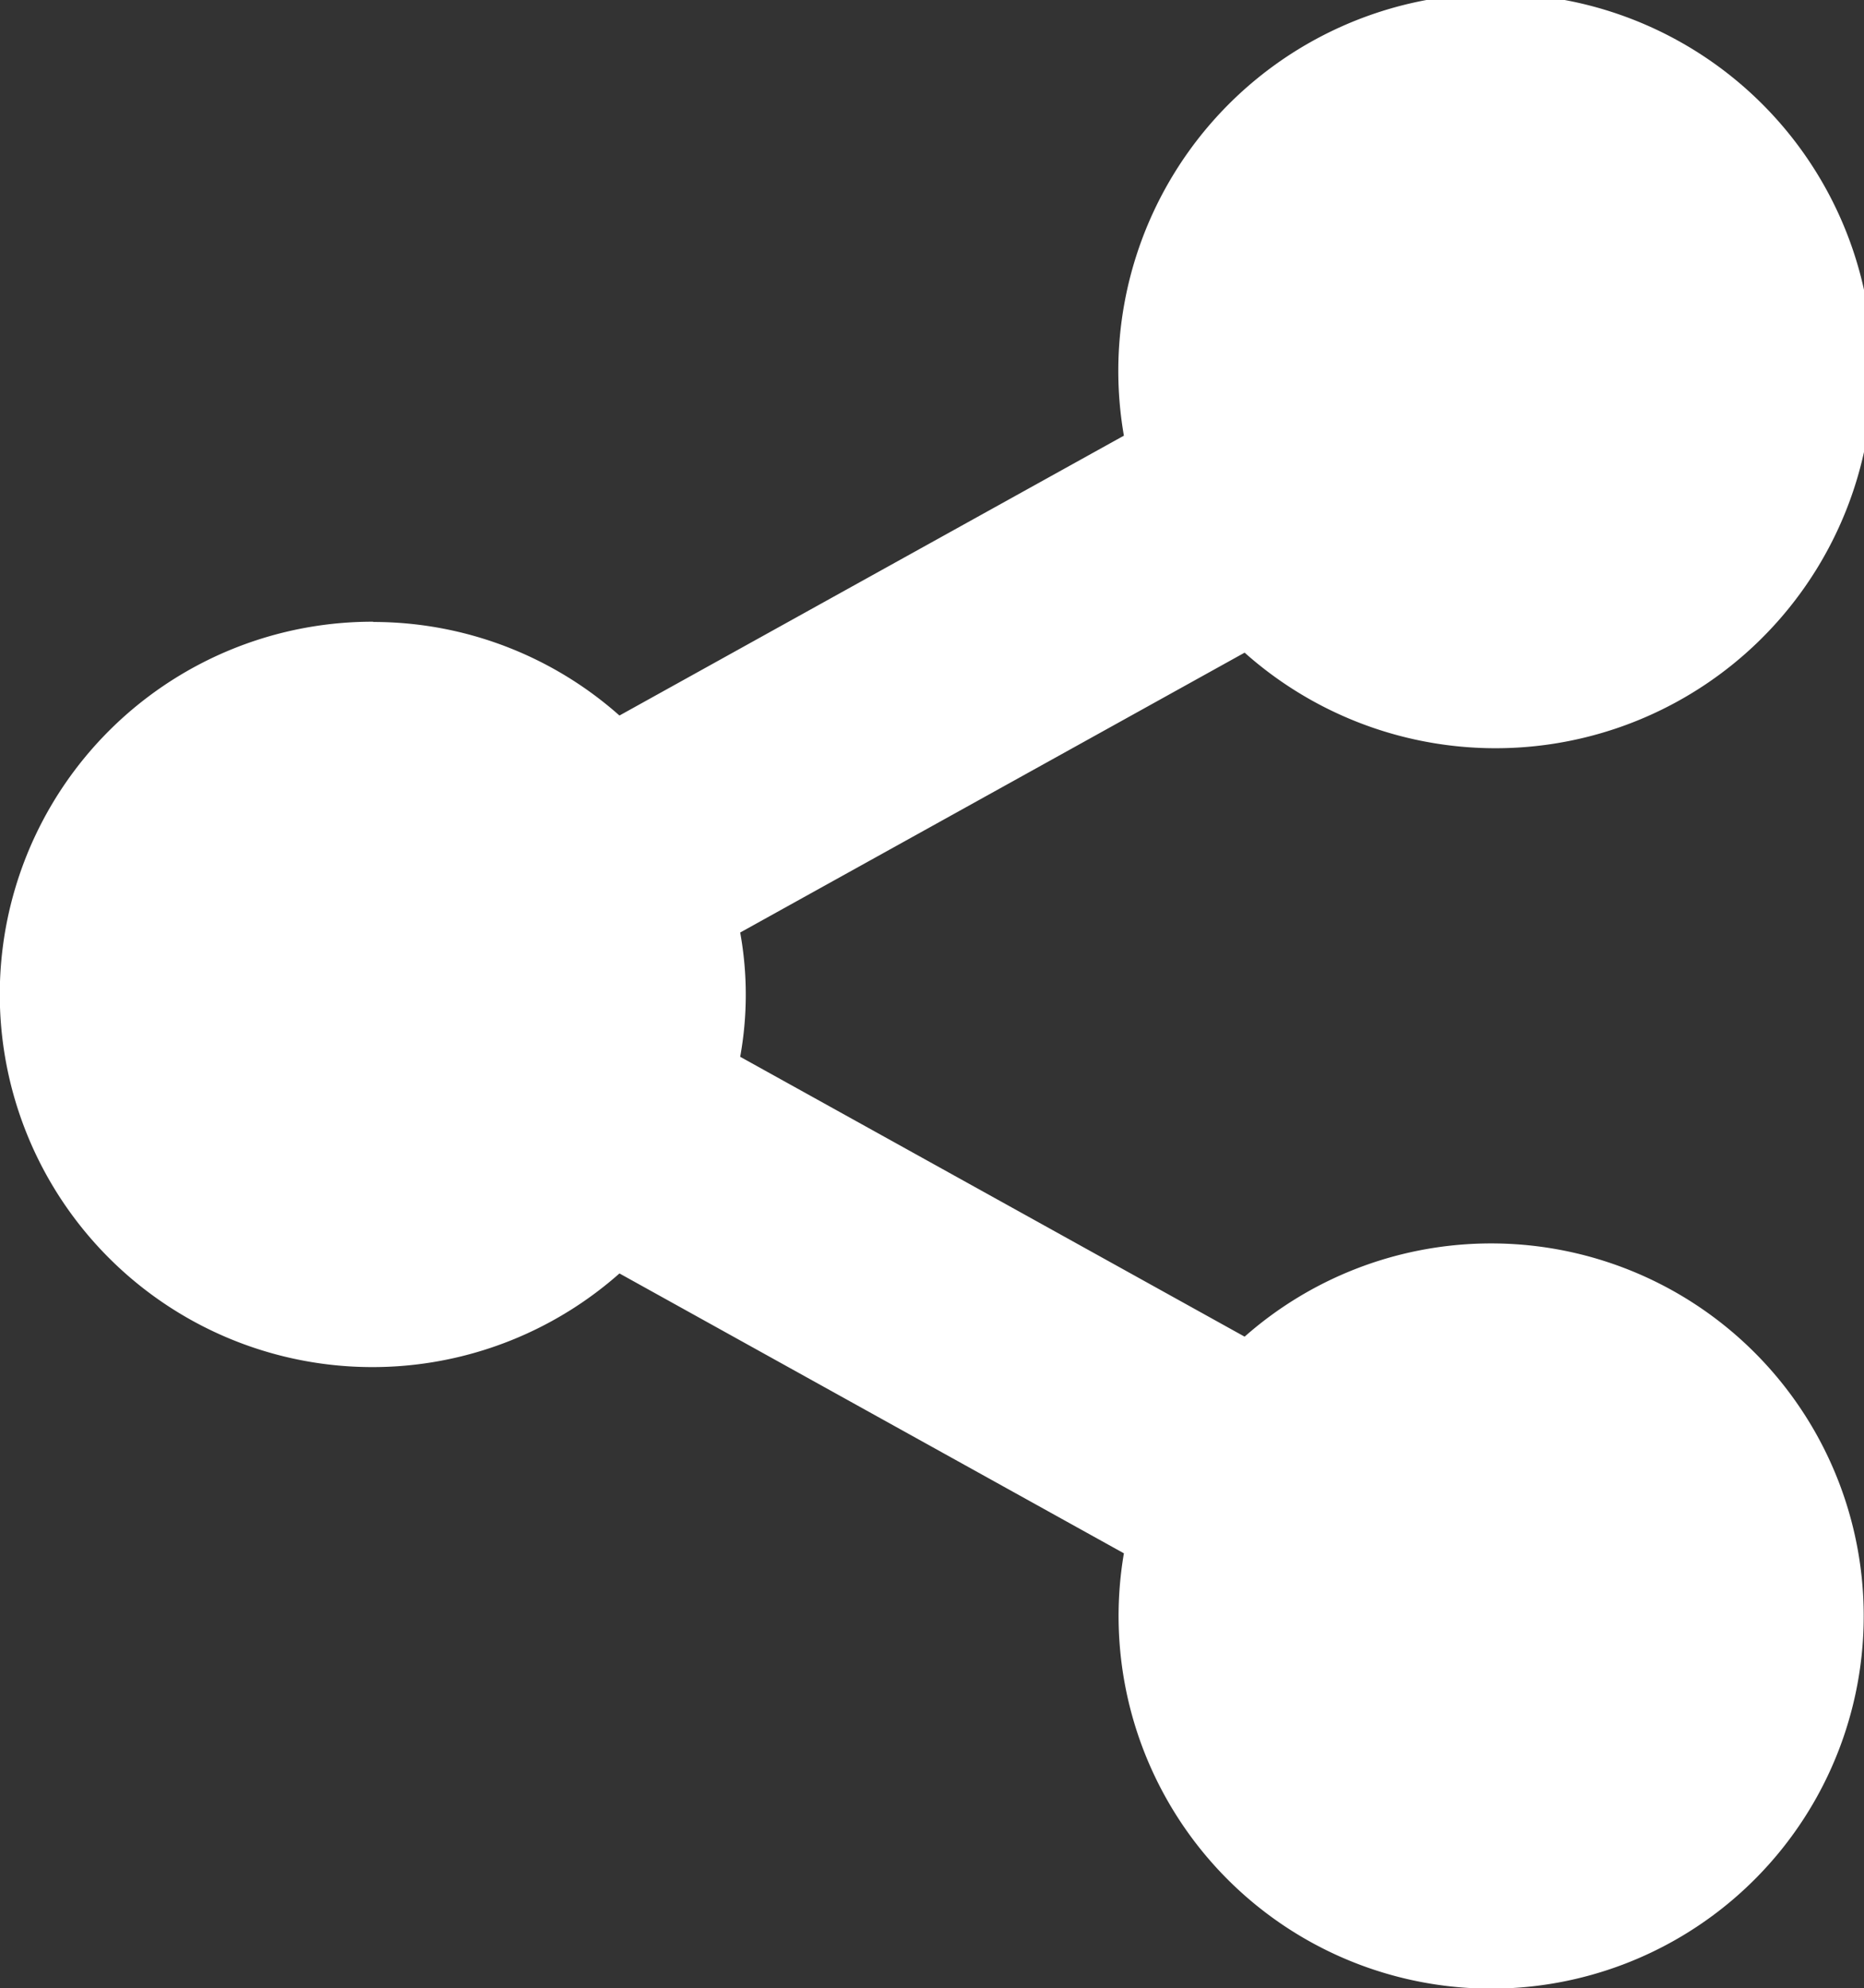
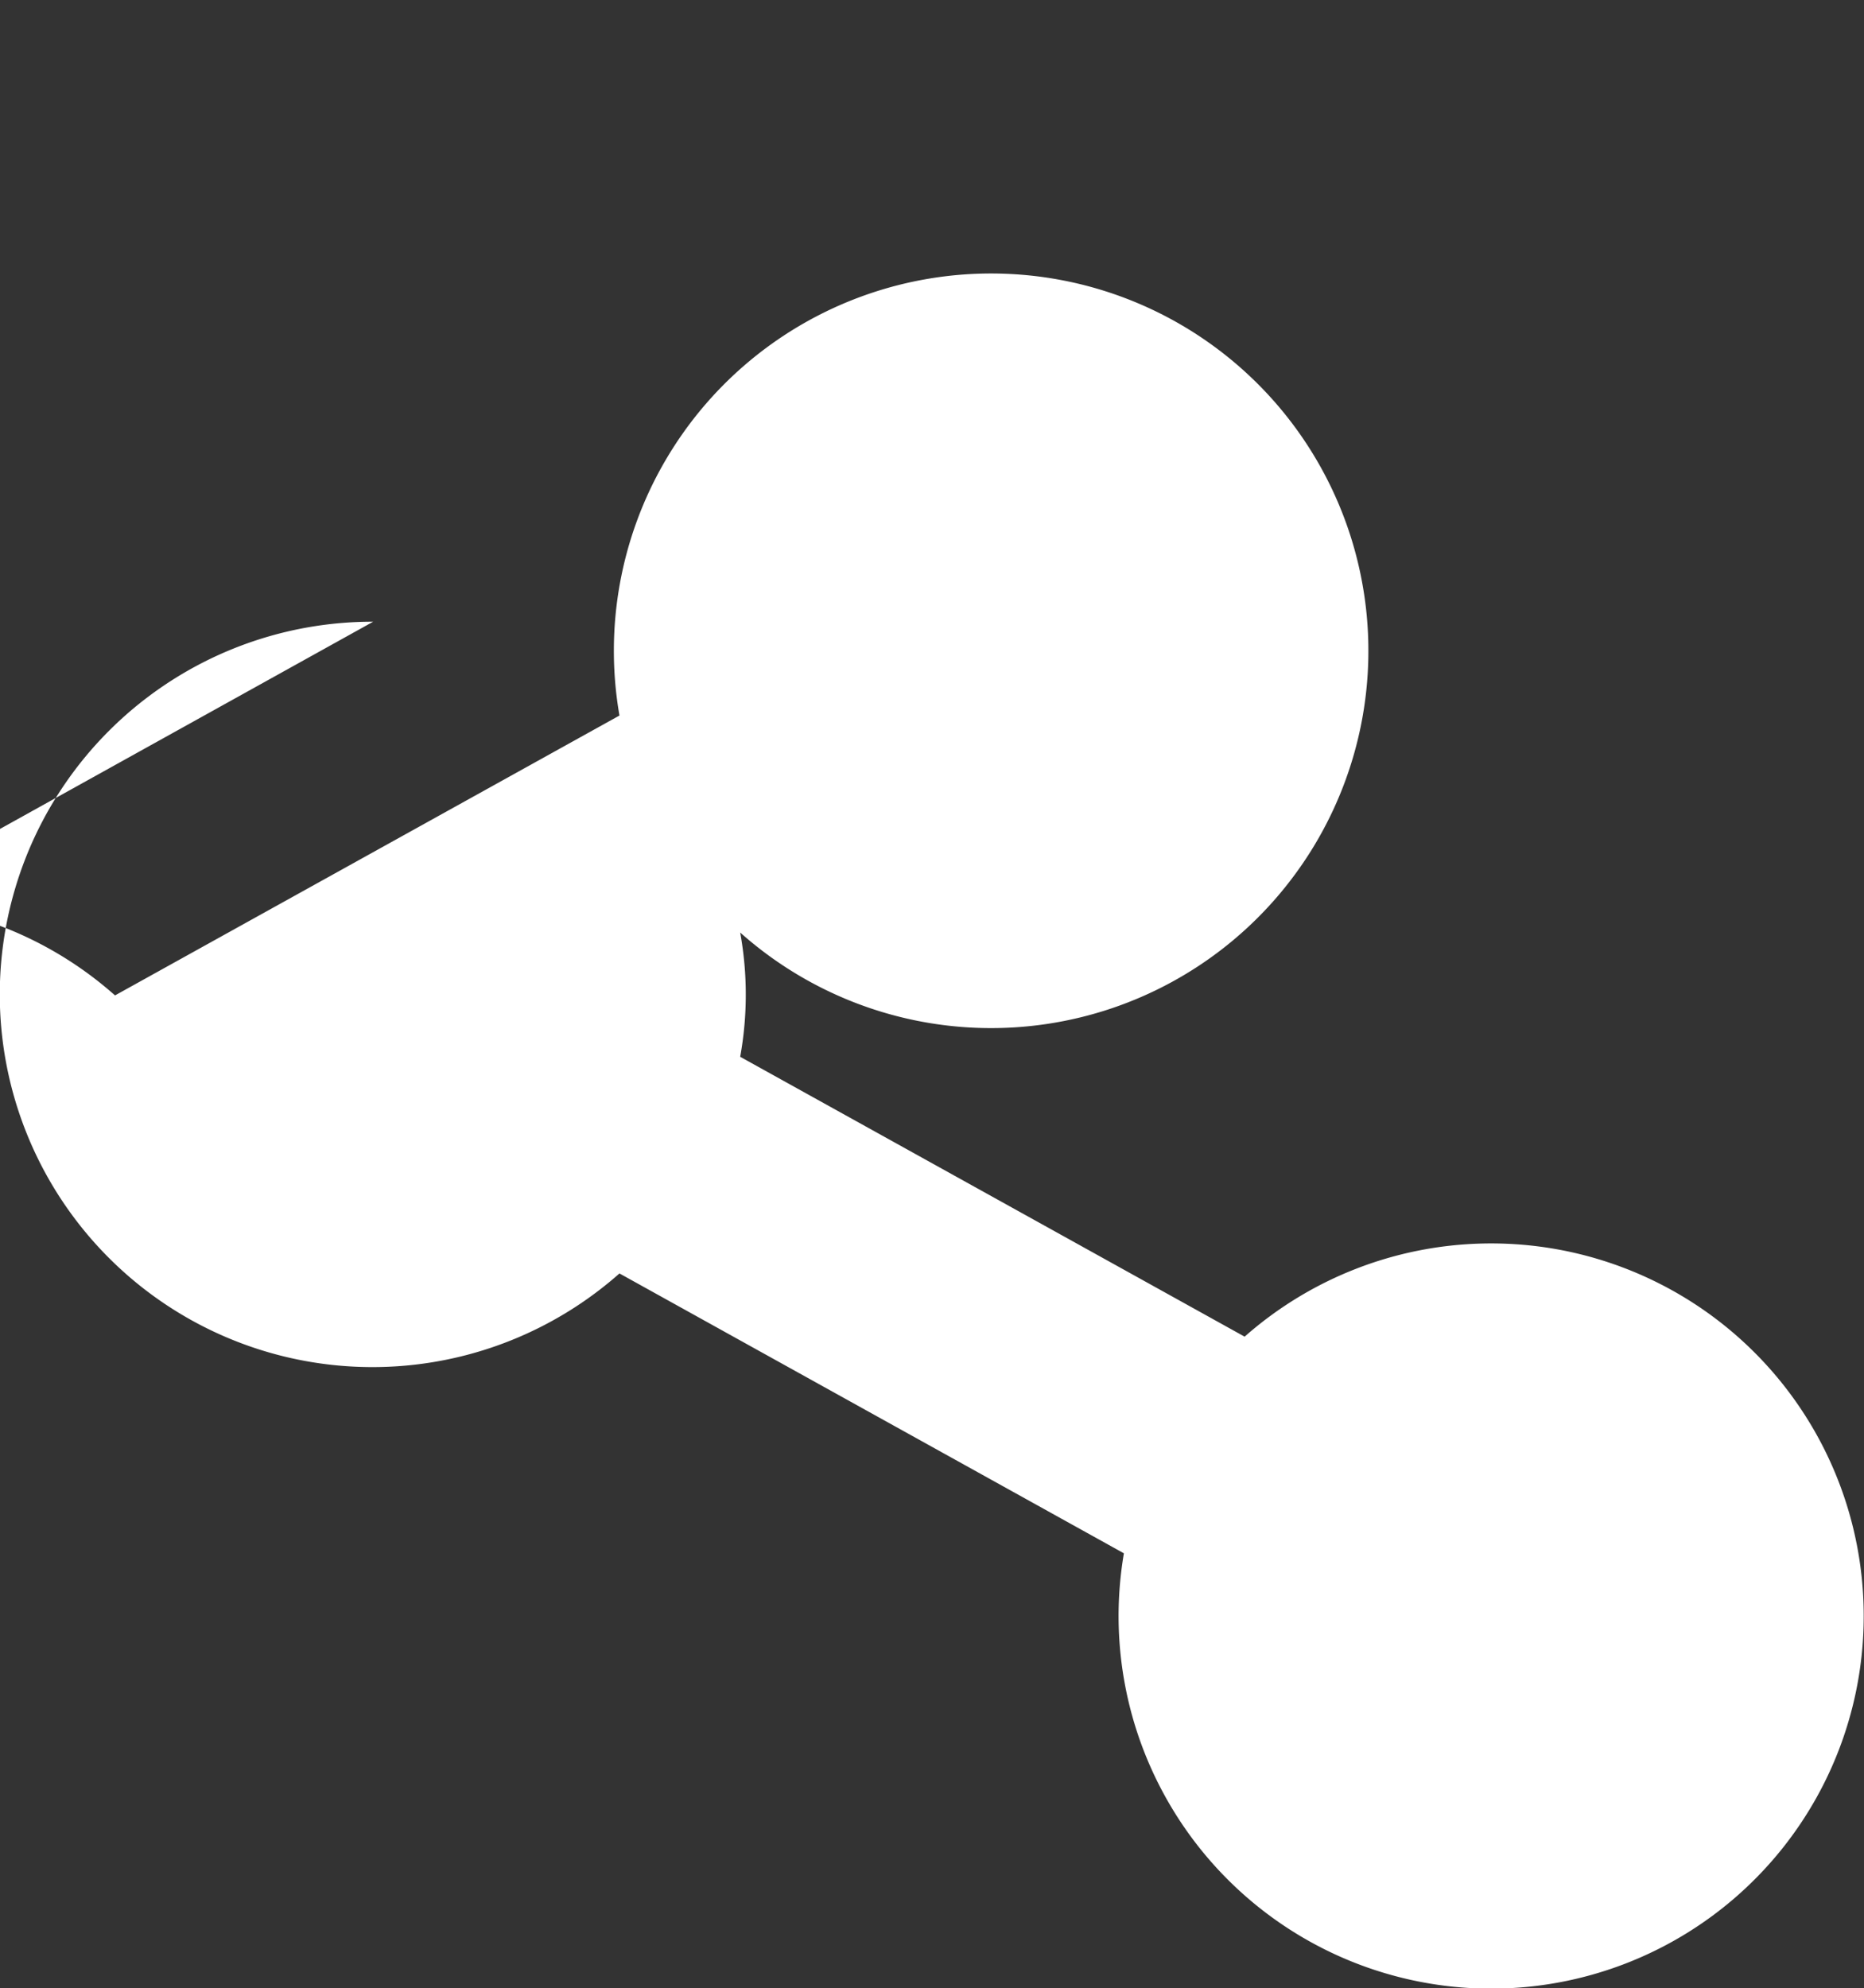
<svg xmlns="http://www.w3.org/2000/svg" width="22.234" height="23.714" viewBox="0 0 22.234 23.714">
  <rect x="0" y="0" width="22.234" height="23.714" fill="#333333" stroke="none" />
  <g id="noun-share-1015796" transform="translate(0 0.001)">
-     <path id="Pfad_1968" data-name="Pfad 1968" d="M102.292,18.473a4.445,4.445,0,1,0,2.938,7.773l6.017,3.338A4.444,4.444,0,1,0,112.687,27l-6.017-3.338a4.15,4.15,0,0,0,0-1.482l6.017-3.338a4.5,4.5,0,1,0-1.44-2.588l-6.017,3.338a4.423,4.423,0,0,0-2.938-1.116Z" transform="translate(-97.841 -11.059)" fill="#fff" />
+     <path id="Pfad_1968" data-name="Pfad 1968" d="M102.292,18.473a4.445,4.445,0,1,0,2.938,7.773l6.017,3.338A4.444,4.444,0,1,0,112.687,27l-6.017-3.338a4.15,4.15,0,0,0,0-1.482a4.5,4.5,0,1,0-1.44-2.588l-6.017,3.338a4.423,4.423,0,0,0-2.938-1.116Z" transform="translate(-97.841 -11.059)" fill="#fff" />
  </g>
</svg>